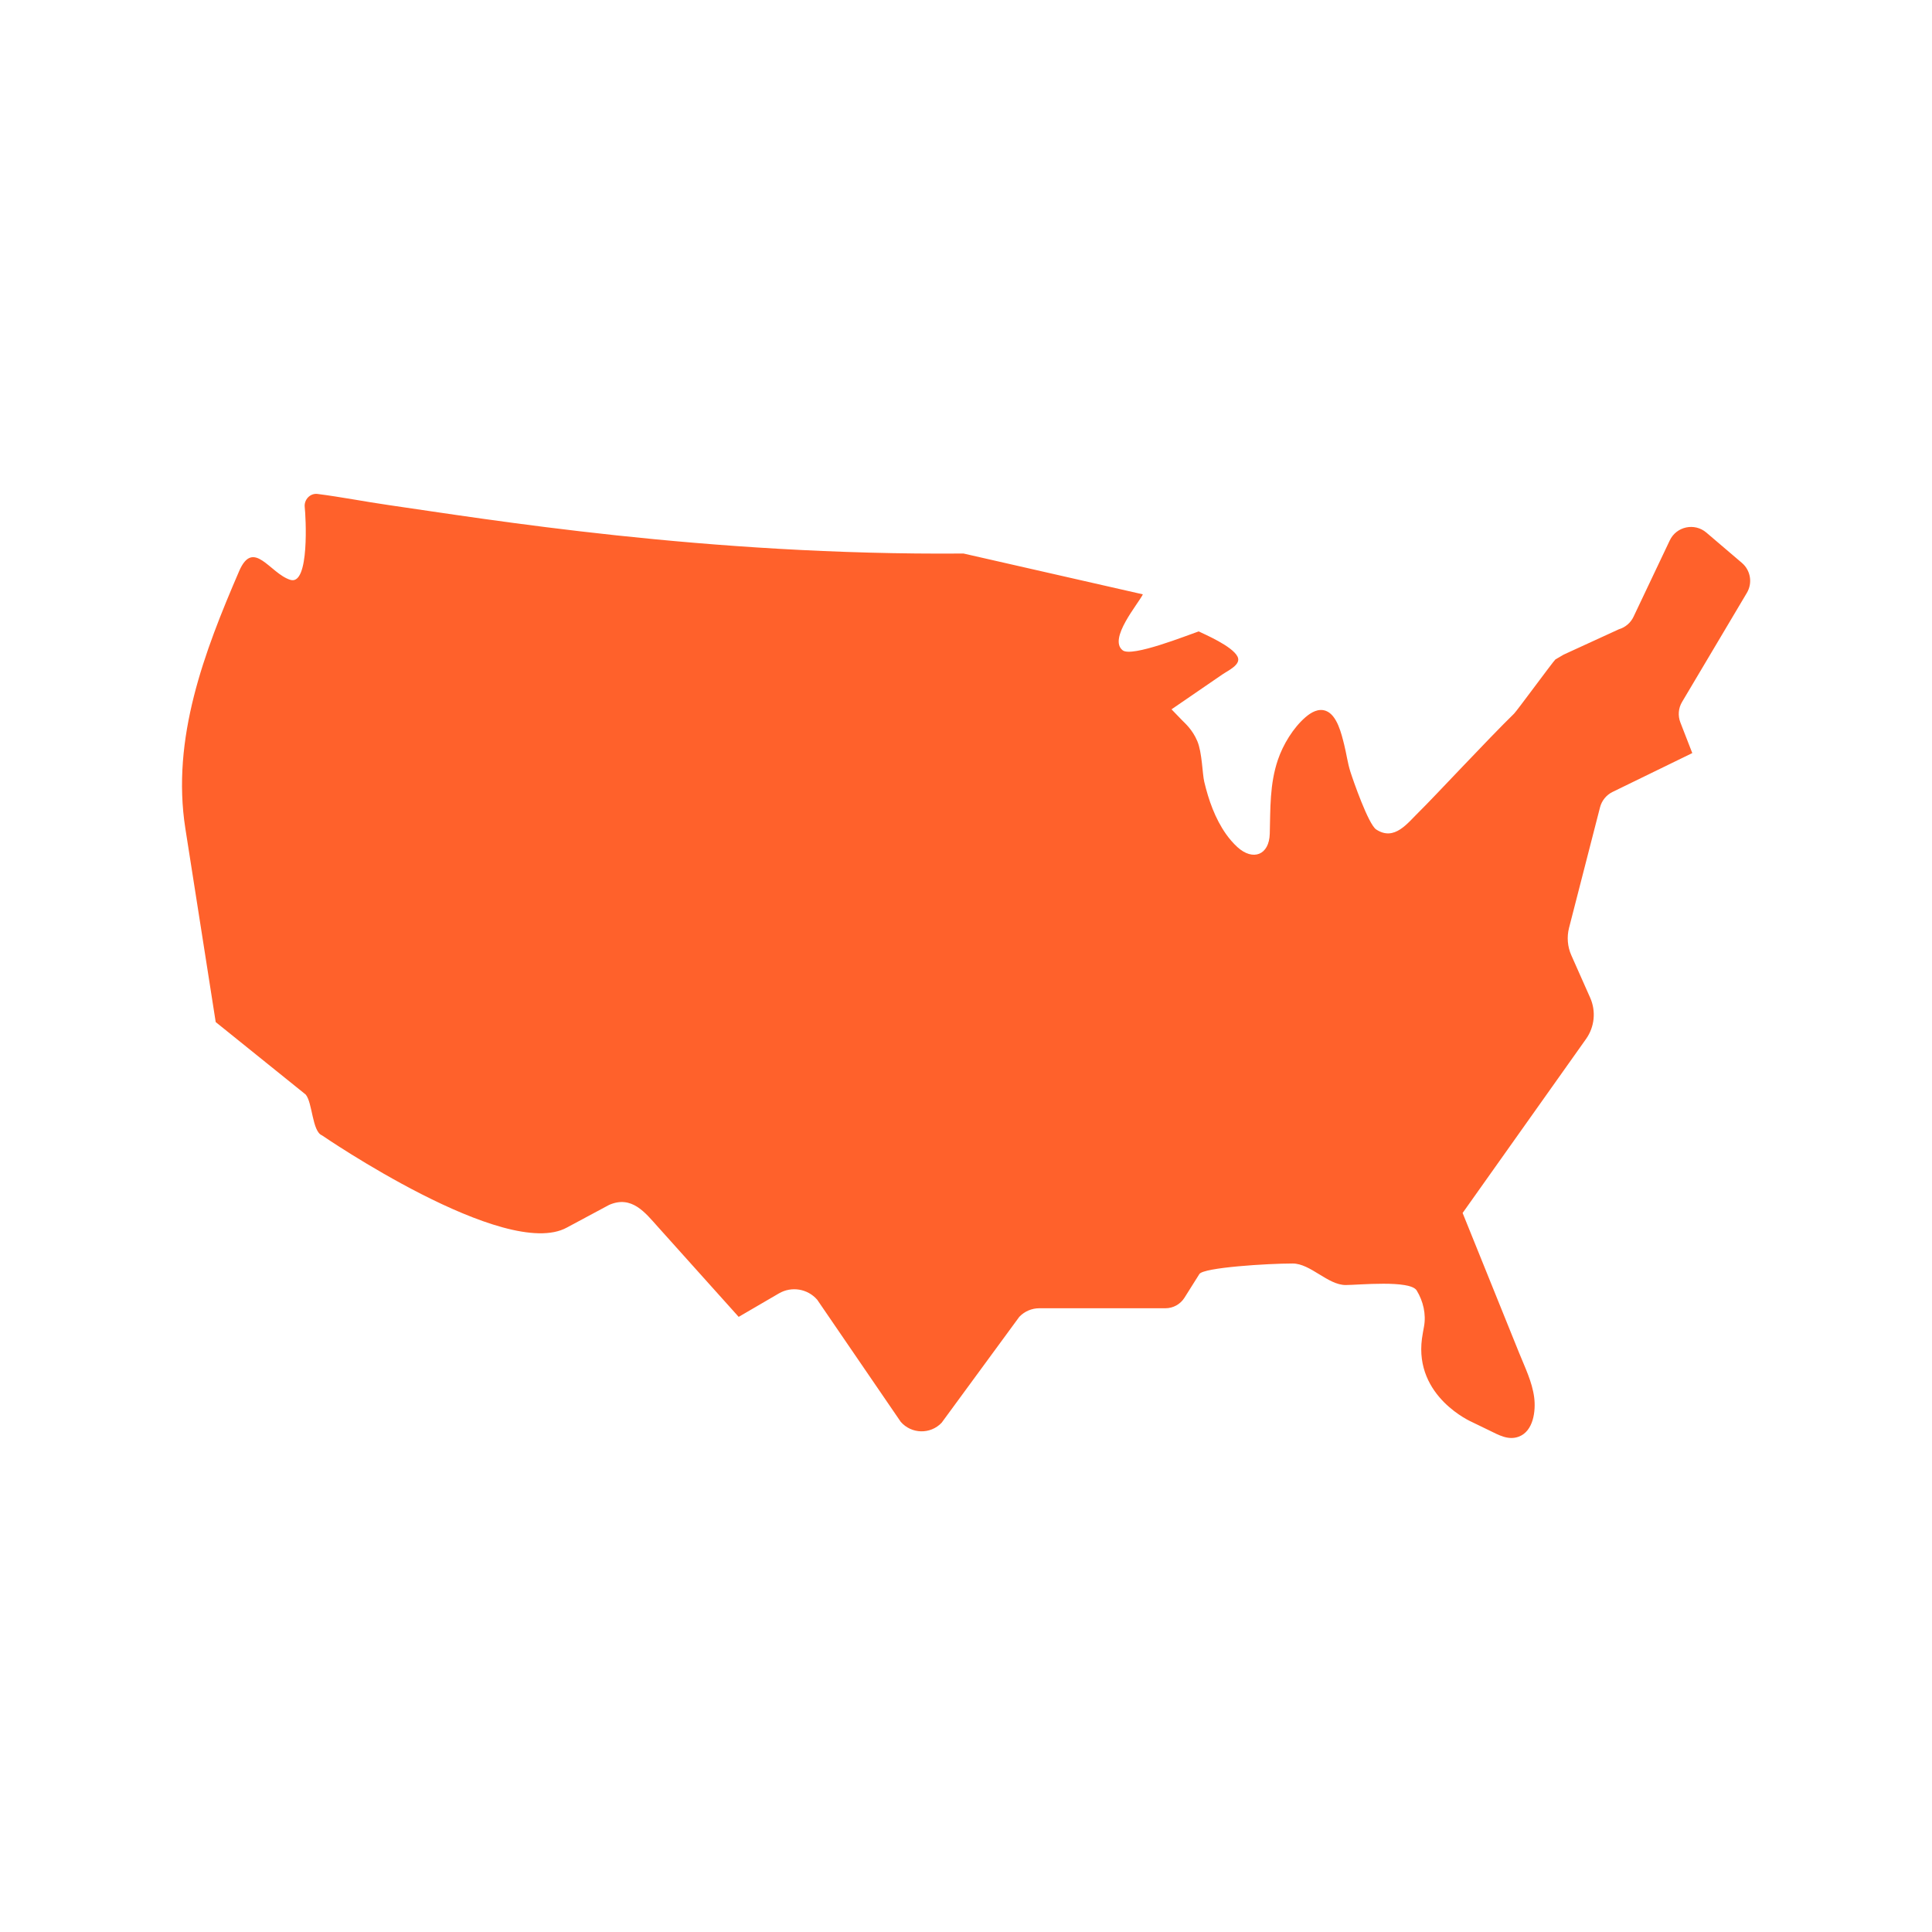
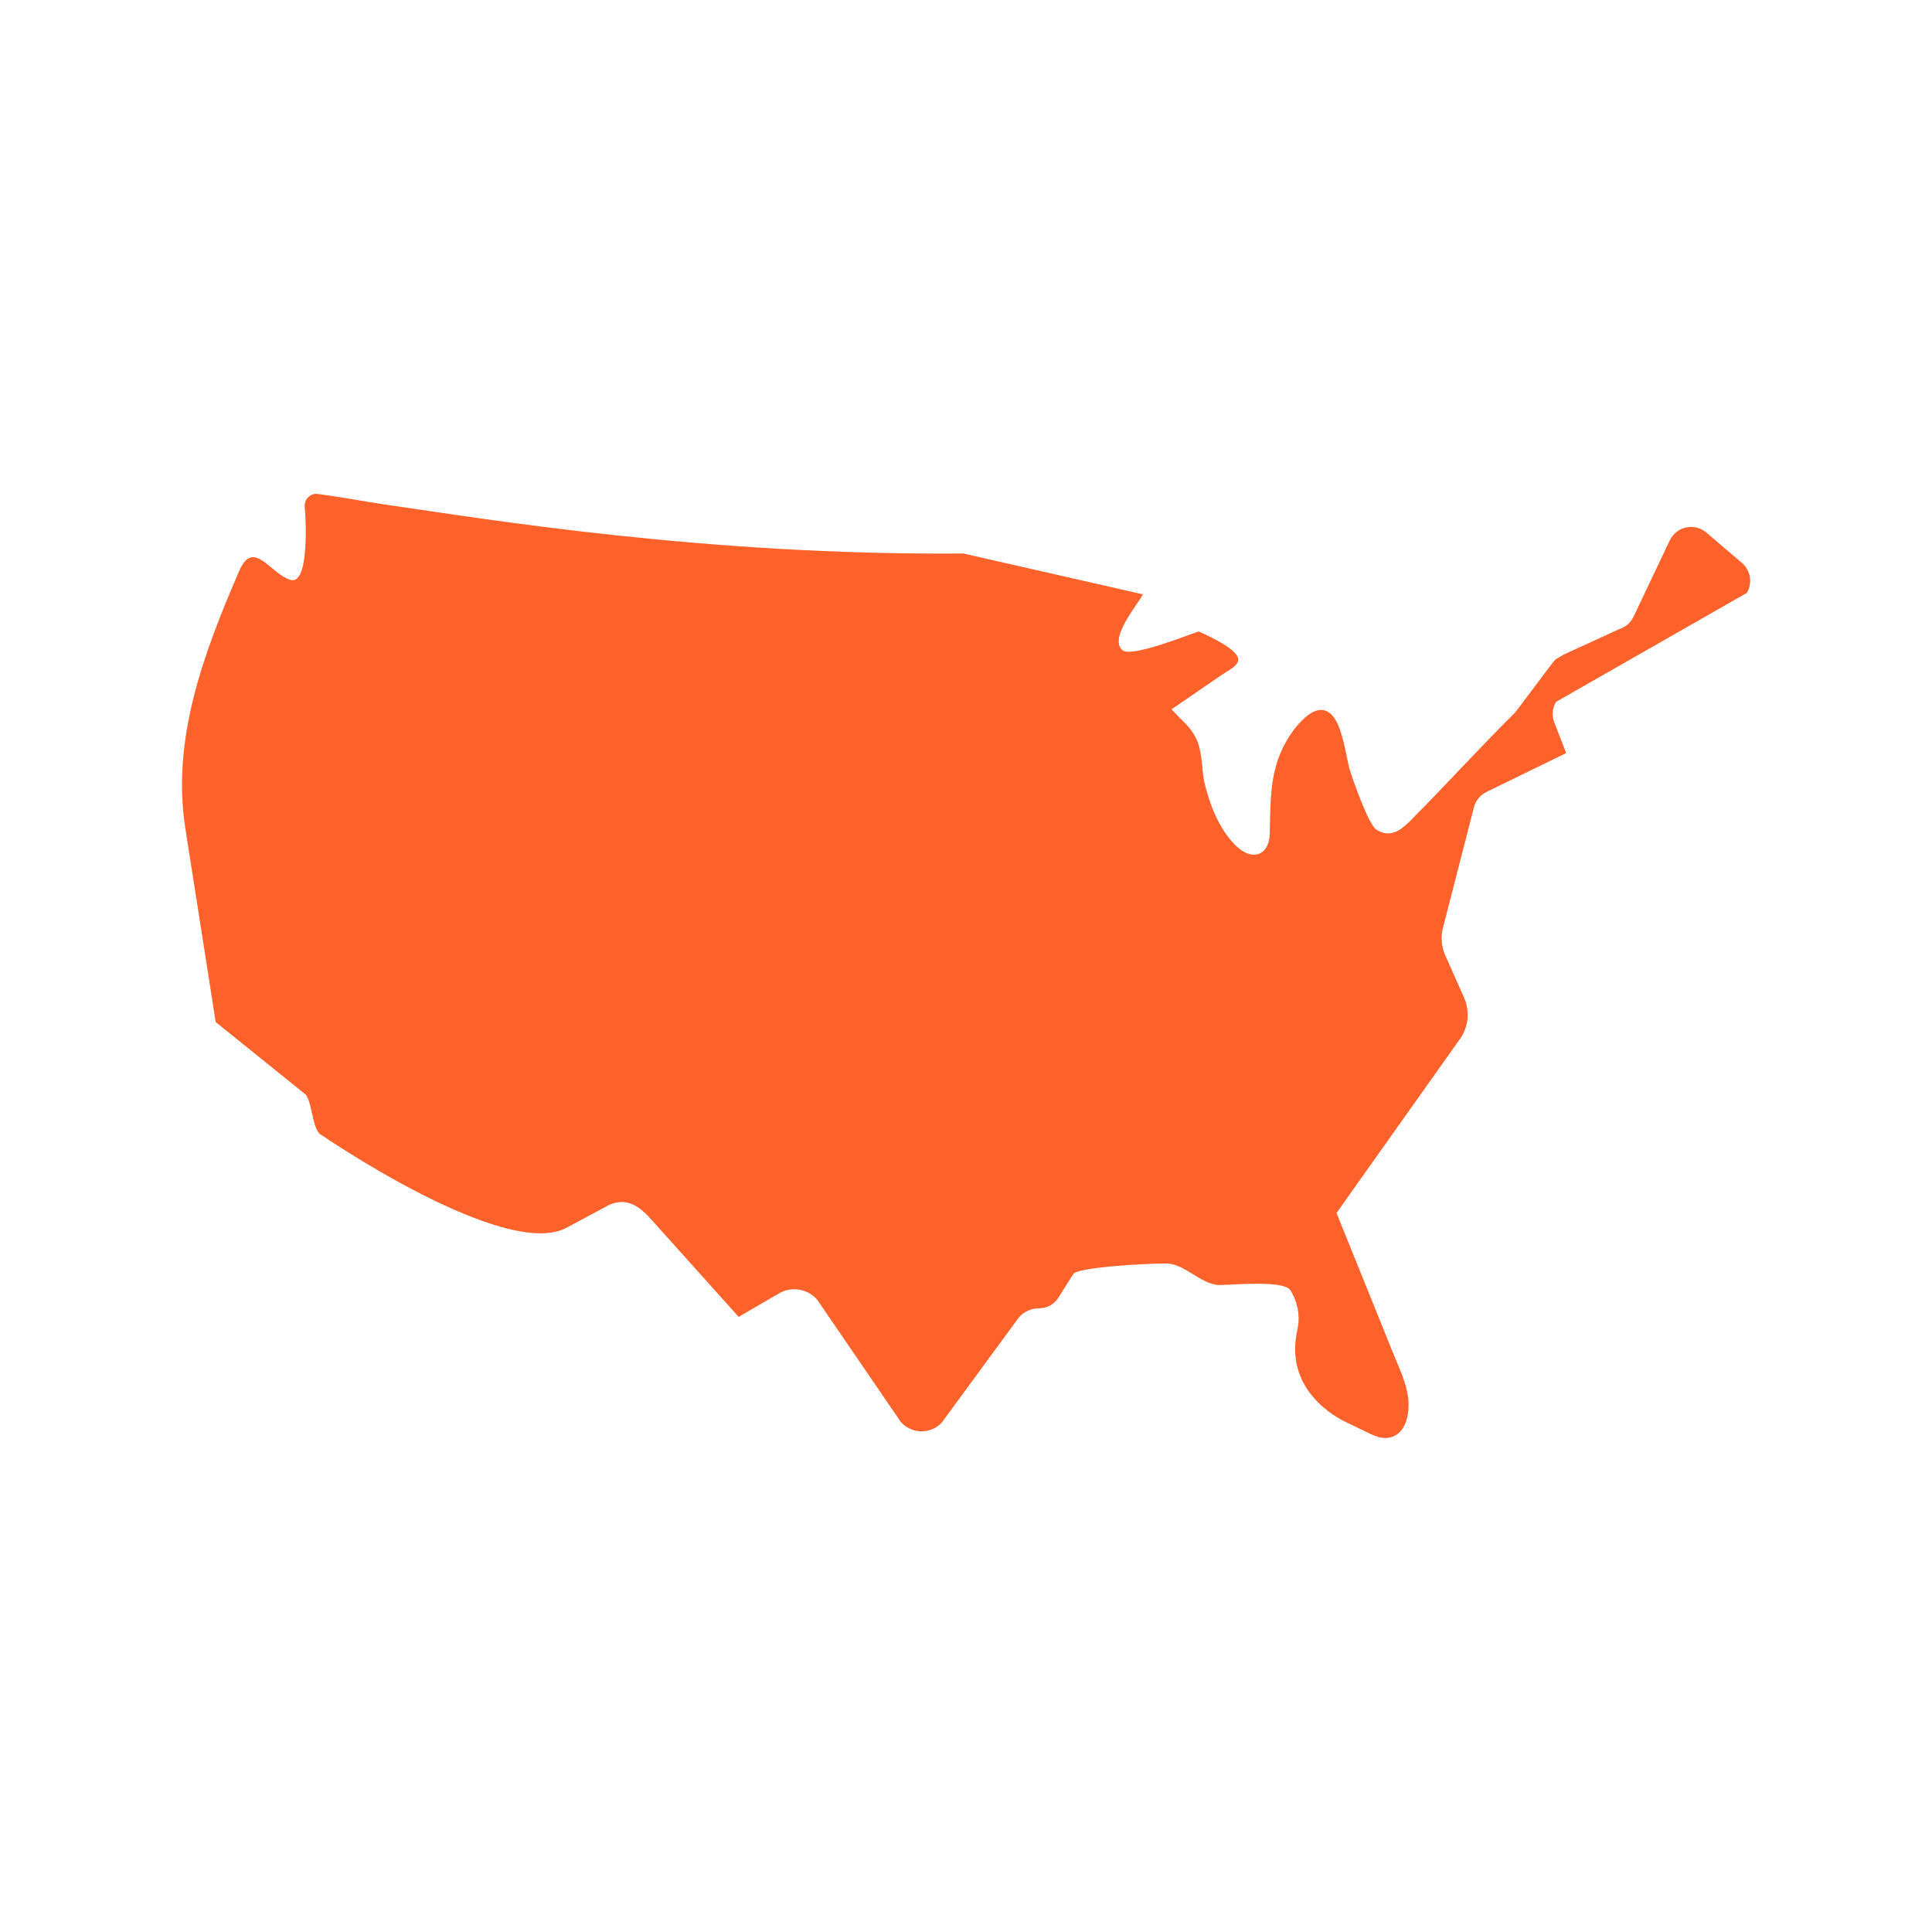
<svg xmlns="http://www.w3.org/2000/svg" version="1.1" x="0px" y="0px" viewBox="0 0 48 48" style="enable-background:new 0 0 48 48;" xml:space="preserve">
  <style type="text/css">
	.st0{fill:#FF612B;}
</style>
  <g id="white_space">
</g>
  <g id="Layer_1">
-     <path class="st0" d="M43.4,14.73c0.146-0.245,0.094-0.56-0.123-0.745l-0.883-0.753   c-0.293-0.25-0.744-0.154-0.909,0.194l-0.901,1.898c-0.071,0.15-0.204,0.263-0.363,0.31l-1.371,0.629   c-0.07,0.041,0,0-0.207,0.121c-0.068,0.066-0.959,1.281-1.027,1.347c-0.618,0.6-2.023,2.111-2.352,2.431   c-0.295,0.287-0.617,0.745-1.073,0.446c-0.193-0.127-0.571-1.214-0.641-1.434c-0.07-0.22-0.098-0.452-0.155-0.676   c-0.065-0.257-0.171-0.729-0.451-0.836c-0.188-0.072-0.373,0.038-0.512,0.159c-0.304,0.264-0.554,0.677-0.683,1.056   c-0.206,0.607-0.185,1.213-0.202,1.837c-0.014,0.529-0.416,0.685-0.804,0.332   c-0.106-0.097-0.2-0.207-0.283-0.324c-0.272-0.386-0.433-0.844-0.541-1.3   c-0.047-0.196-0.052-0.722-0.171-1.006c-0.123-0.294-0.313-0.452-0.381-0.523   c-0.087-0.09-0.174-0.18-0.261-0.27c0.231-0.159,0.462-0.317,0.694-0.476c0.188-0.129,0.376-0.258,0.564-0.387   c0.156-0.107,0.479-0.249,0.383-0.445c-0.13-0.263-0.82-0.556-0.966-0.628   c-0.289,0.098-1.66,0.647-1.888,0.47c-0.366-0.284,0.389-1.157,0.501-1.391l-4.456-1.014   c-6.388,0.052-11.853-0.854-14.276-1.203c-0.597-0.086-1.179-0.201-1.772-0.277   c-0.186-0.024-0.341,0.143-0.319,0.33c0.024,0.202,0.128,1.956-0.358,1.804   c-0.508-0.158-0.916-1.041-1.272-0.216c-0.866,2.008-1.687,4.155-1.336,6.394   c0.157,0.999,0.313,1.997,0.47,2.996c0.095,0.604,0.19,1.209,0.284,1.813l2.235,1.8   c0.171,0.2,0.161,0.917,0.405,1.014c0,0,4.558,3.13,6.085,2.291l1.048-0.562c0.564-0.248,0.9,0.196,1.208,0.539   l2.012,2.242l1-0.583c0.314-0.183,0.713-0.117,0.951,0.157l2.075,3.033c0.266,0.306,0.737,0.317,1.016,0.024   l1.93-2.632c0.13-0.136,0.309-0.213,0.497-0.213h3.133c0.193,0,0.372-0.099,0.474-0.262l0.37-0.588   c0.102-0.163,1.702-0.262,2.316-0.262c0.447,0,0.873,0.535,1.32,0.535c0.308,0,1.601-0.131,1.763,0.135   c0.162,0.266,0.238,0.589,0.182,0.895c-0.018,0.1-0.037,0.199-0.051,0.3   c-0.193,1.452,1.239,2.072,1.239,2.072c0.145,0.07,0.29,0.141,0.435,0.211c0.229,0.111,0.471,0.254,0.734,0.153   c0.362-0.138,0.423-0.64,0.38-0.974c-0.05-0.387-0.229-0.745-0.373-1.103c0,0-1.405-3.479-1.405-3.479   l3.067-4.324c0.212-0.299,0.251-0.689,0.102-1.024l-0.468-1.054c-0.095-0.214-0.115-0.454-0.057-0.681   l0.77-2.996c0.043-0.166,0.156-0.305,0.31-0.381l1.982-0.966l-0.296-0.761   c-0.065-0.168-0.05-0.357,0.043-0.511L43.4,14.73z" />
+     <path class="st0" d="M43.4,14.73c0.146-0.245,0.094-0.56-0.123-0.745l-0.883-0.753   c-0.293-0.25-0.744-0.154-0.909,0.194l-0.901,1.898c-0.071,0.15-0.204,0.263-0.363,0.31l-1.371,0.629   c-0.07,0.041,0,0-0.207,0.121c-0.068,0.066-0.959,1.281-1.027,1.347c-0.618,0.6-2.023,2.111-2.352,2.431   c-0.295,0.287-0.617,0.745-1.073,0.446c-0.193-0.127-0.571-1.214-0.641-1.434c-0.07-0.22-0.098-0.452-0.155-0.676   c-0.065-0.257-0.171-0.729-0.451-0.836c-0.188-0.072-0.373,0.038-0.512,0.159c-0.304,0.264-0.554,0.677-0.683,1.056   c-0.206,0.607-0.185,1.213-0.202,1.837c-0.014,0.529-0.416,0.685-0.804,0.332   c-0.106-0.097-0.2-0.207-0.283-0.324c-0.272-0.386-0.433-0.844-0.541-1.3   c-0.047-0.196-0.052-0.722-0.171-1.006c-0.123-0.294-0.313-0.452-0.381-0.523   c-0.087-0.09-0.174-0.18-0.261-0.27c0.231-0.159,0.462-0.317,0.694-0.476c0.188-0.129,0.376-0.258,0.564-0.387   c0.156-0.107,0.479-0.249,0.383-0.445c-0.13-0.263-0.82-0.556-0.966-0.628   c-0.289,0.098-1.66,0.647-1.888,0.47c-0.366-0.284,0.389-1.157,0.501-1.391l-4.456-1.014   c-6.388,0.052-11.853-0.854-14.276-1.203c-0.597-0.086-1.179-0.201-1.772-0.277   c-0.186-0.024-0.341,0.143-0.319,0.33c0.024,0.202,0.128,1.956-0.358,1.804   c-0.508-0.158-0.916-1.041-1.272-0.216c-0.866,2.008-1.687,4.155-1.336,6.394   c0.157,0.999,0.313,1.997,0.47,2.996c0.095,0.604,0.19,1.209,0.284,1.813l2.235,1.8   c0.171,0.2,0.161,0.917,0.405,1.014c0,0,4.558,3.13,6.085,2.291l1.048-0.562c0.564-0.248,0.9,0.196,1.208,0.539   l2.012,2.242l1-0.583c0.314-0.183,0.713-0.117,0.951,0.157l2.075,3.033c0.266,0.306,0.737,0.317,1.016,0.024   l1.93-2.632c0.13-0.136,0.309-0.213,0.497-0.213c0.193,0,0.372-0.099,0.474-0.262l0.37-0.588   c0.102-0.163,1.702-0.262,2.316-0.262c0.447,0,0.873,0.535,1.32,0.535c0.308,0,1.601-0.131,1.763,0.135   c0.162,0.266,0.238,0.589,0.182,0.895c-0.018,0.1-0.037,0.199-0.051,0.3   c-0.193,1.452,1.239,2.072,1.239,2.072c0.145,0.07,0.29,0.141,0.435,0.211c0.229,0.111,0.471,0.254,0.734,0.153   c0.362-0.138,0.423-0.64,0.38-0.974c-0.05-0.387-0.229-0.745-0.373-1.103c0,0-1.405-3.479-1.405-3.479   l3.067-4.324c0.212-0.299,0.251-0.689,0.102-1.024l-0.468-1.054c-0.095-0.214-0.115-0.454-0.057-0.681   l0.77-2.996c0.043-0.166,0.156-0.305,0.31-0.381l1.982-0.966l-0.296-0.761   c-0.065-0.168-0.05-0.357,0.043-0.511L43.4,14.73z" />
  </g>
</svg>